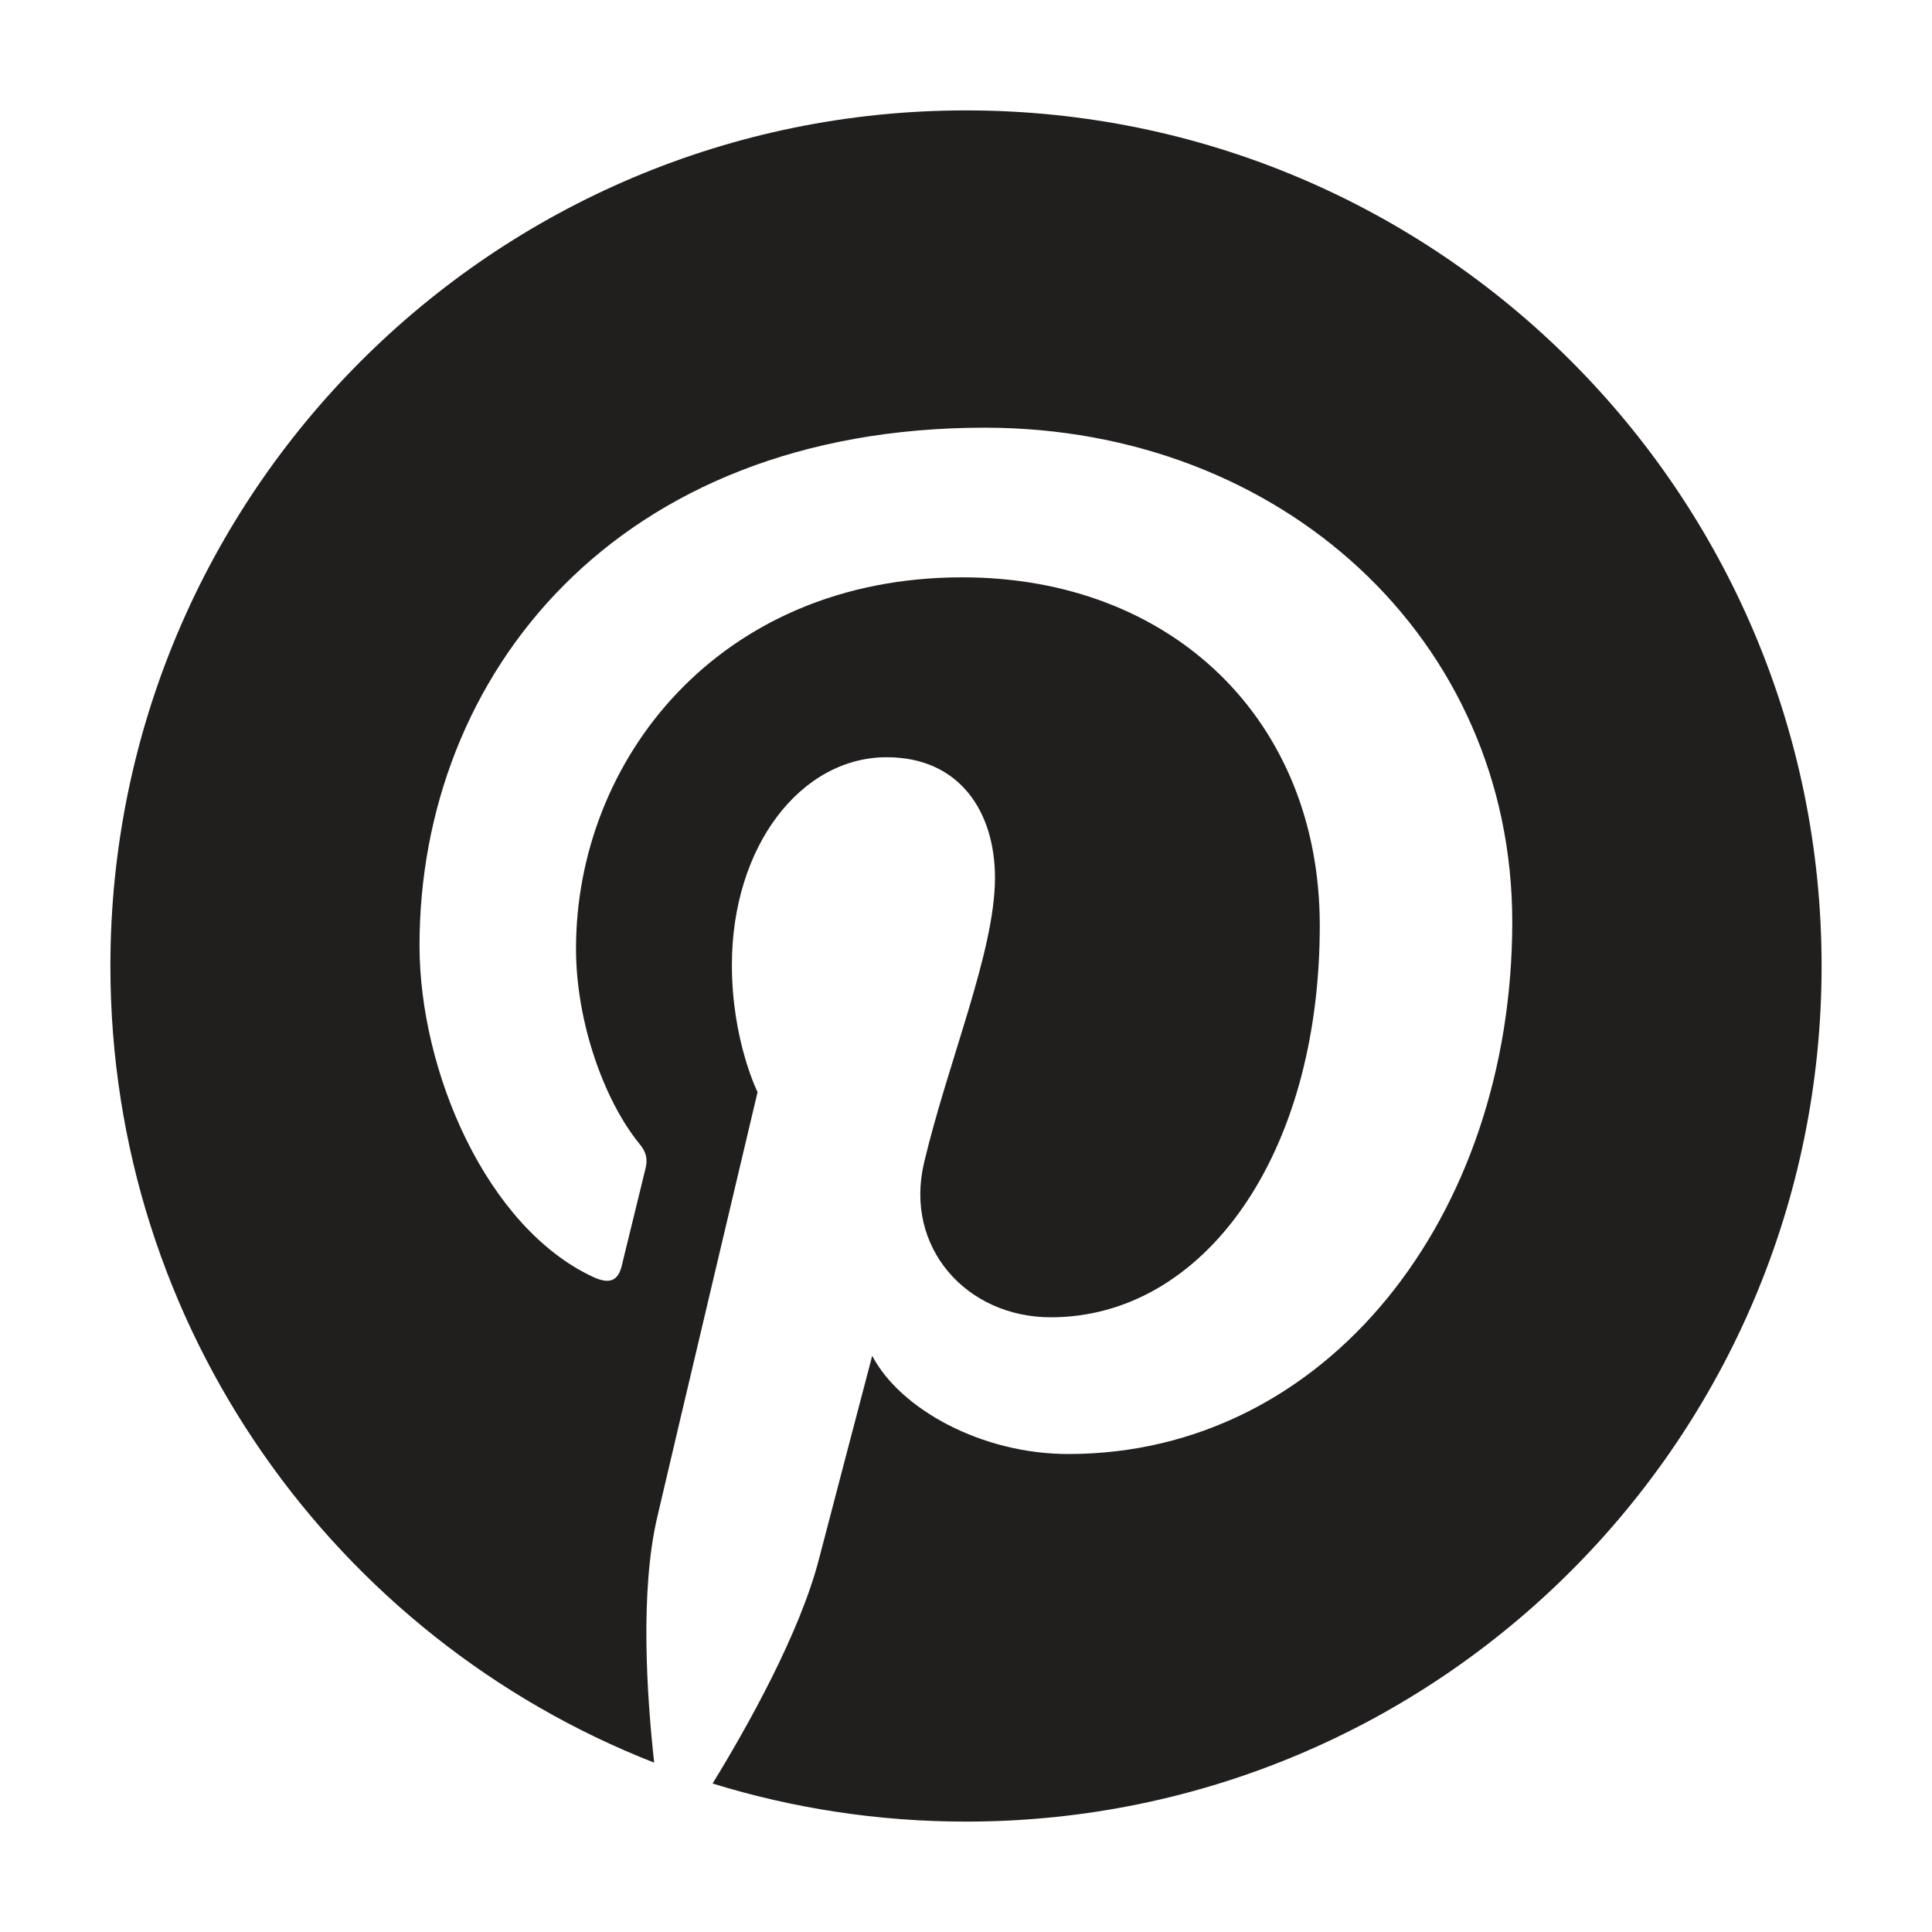
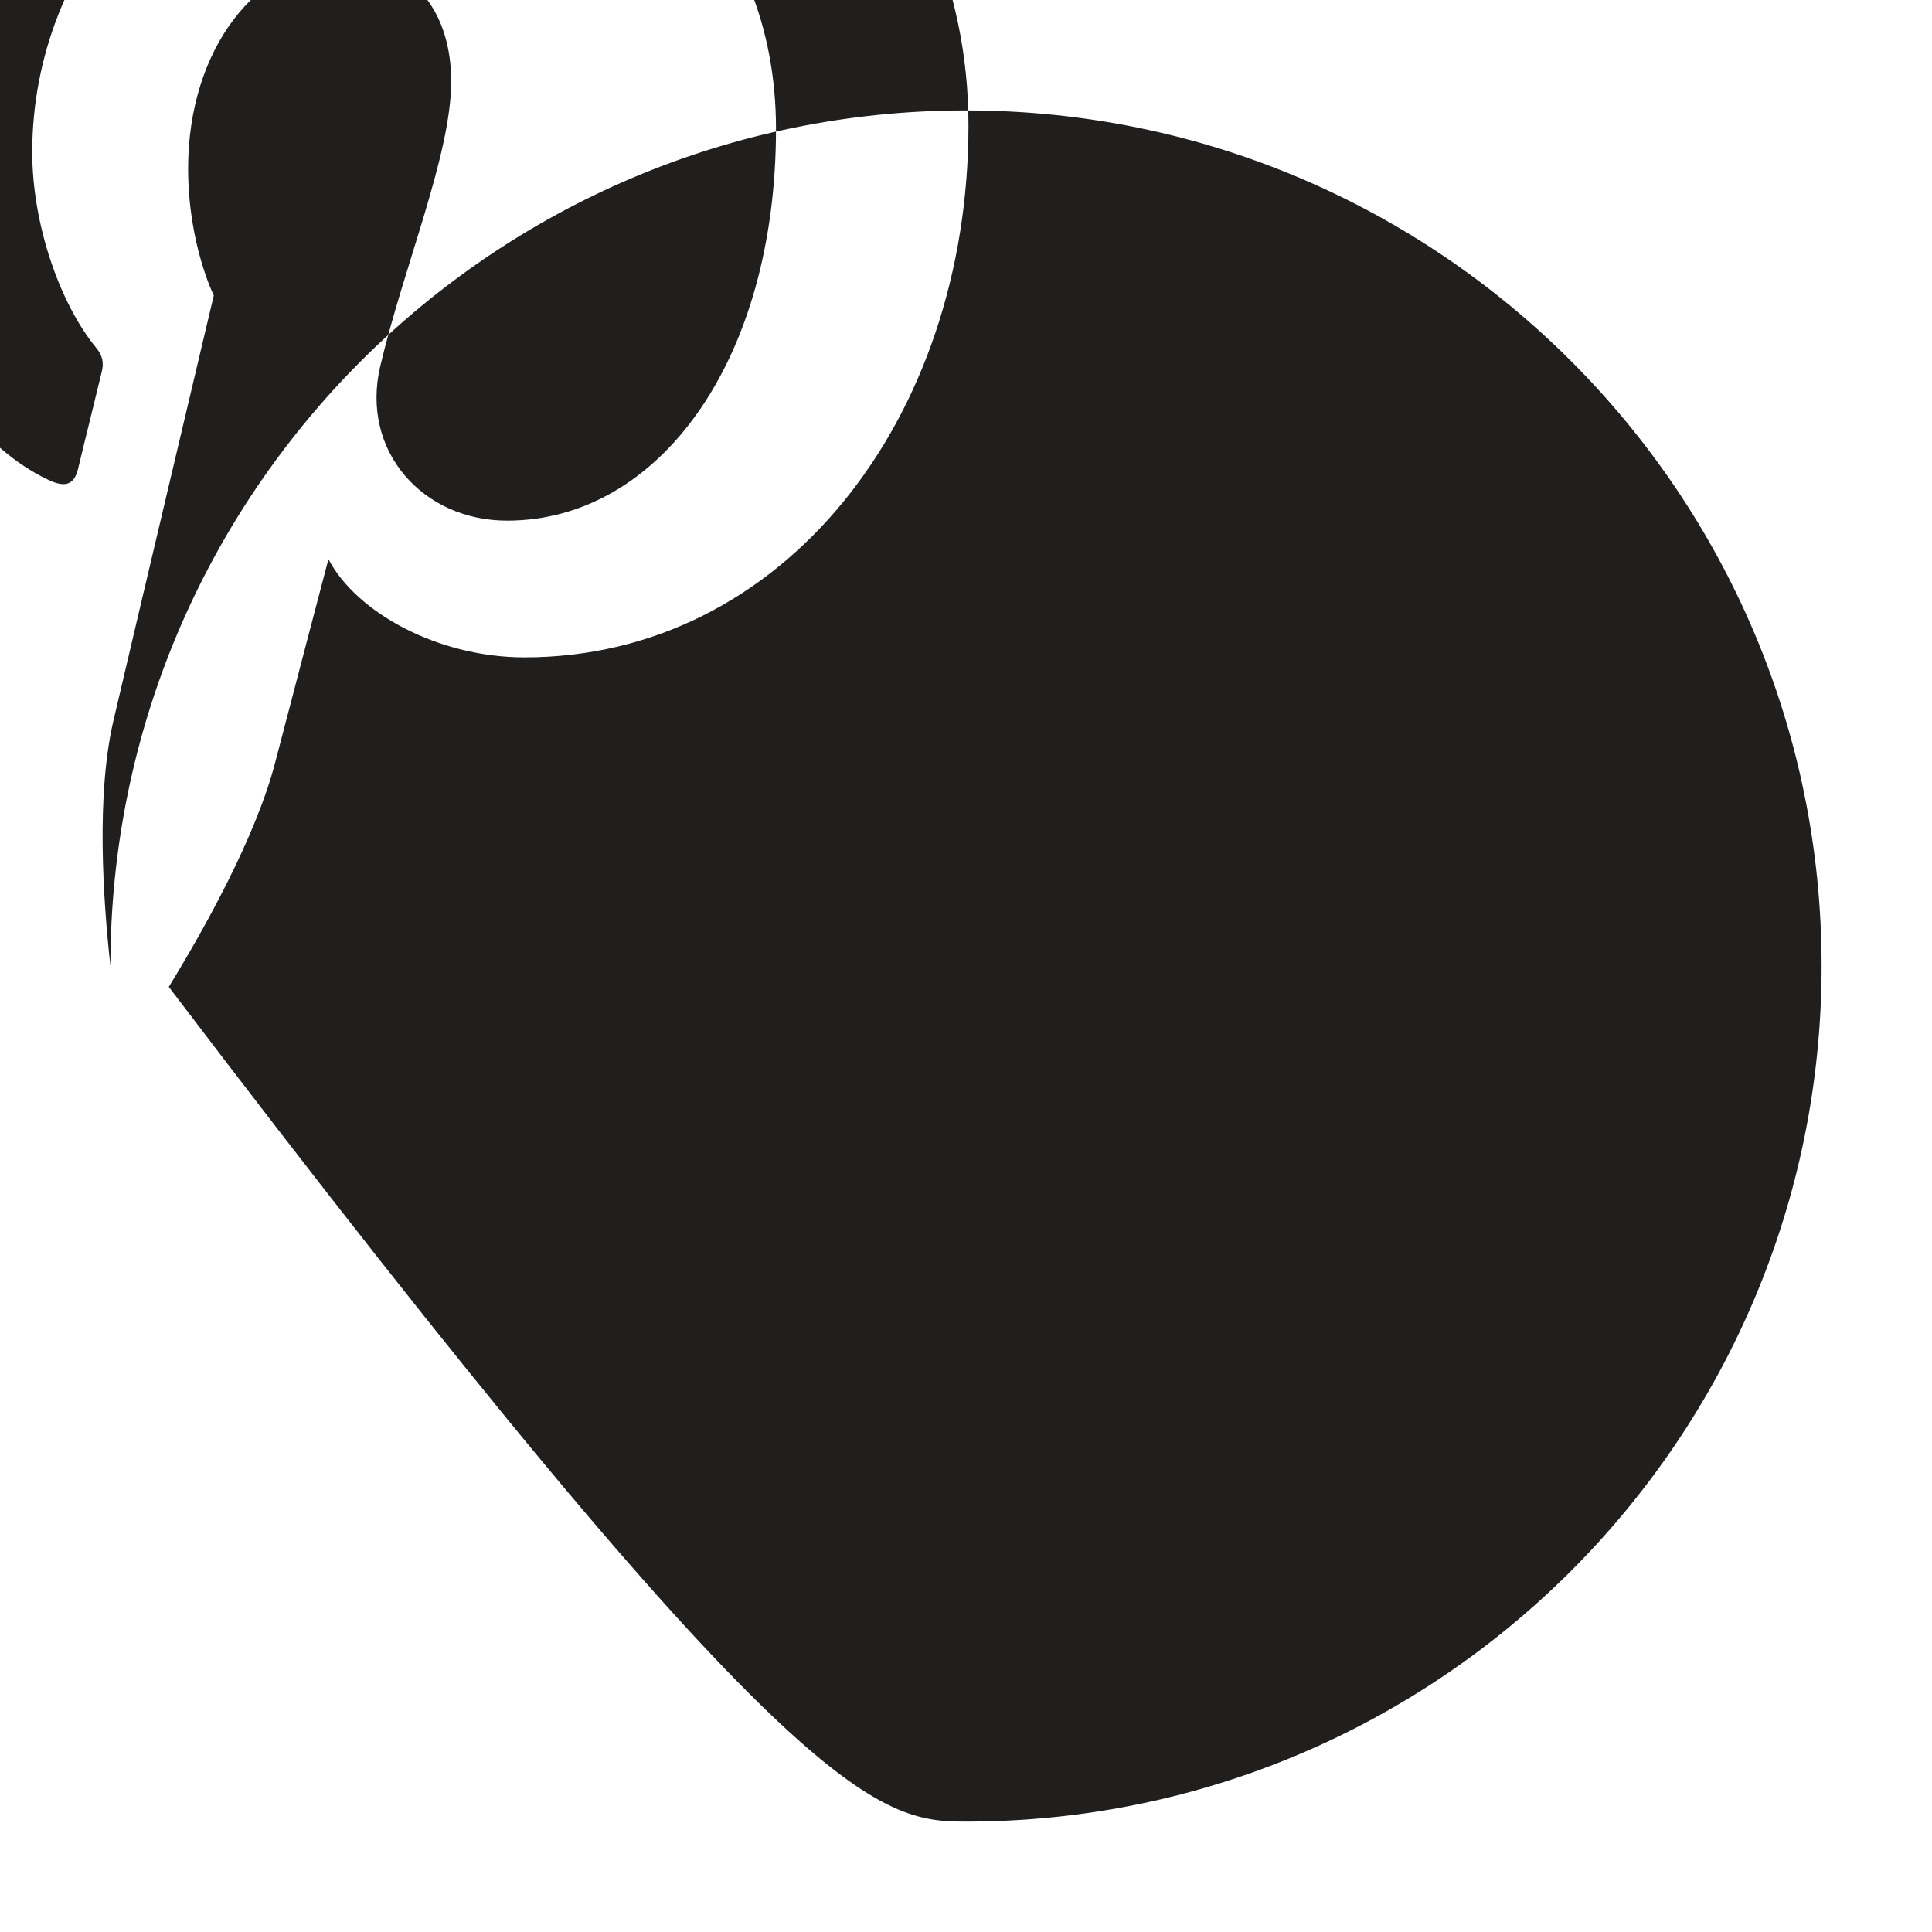
<svg xmlns="http://www.w3.org/2000/svg" version="1.1" id="Layer_1" x="0px" y="0px" width="35px" height="35px" viewBox="0 0 35 35" enable-background="new 0 0 35 35" xml:space="preserve">
  <g>
-     <path fill="#211E1E" d="M17.5,2C8.94,2,2,8.94,2,17.5c0,6.566,4.085,12.176,9.851,14.432c-0.135-1.223-0.258-3.105,0.055-4.445   c0.281-1.209,1.818-7.703,1.818-7.703s-0.465-0.93-0.465-2.302c0-2.154,1.25-3.764,2.805-3.764c1.323,0,1.961,0.992,1.961,2.184   c0,1.33-0.847,3.317-1.284,5.159c-0.366,1.543,0.774,2.803,2.295,2.803c2.755,0,4.873-2.904,4.873-7.098   c0-3.711-2.667-6.307-6.476-6.307c-4.409,0-6.998,3.309-6.998,6.728c0,1.33,0.513,2.76,1.153,3.539   c0.126,0.15,0.146,0.285,0.106,0.443c-0.117,0.49-0.379,1.541-0.429,1.758c-0.068,0.281-0.224,0.342-0.519,0.207   c-1.936-0.9-3.146-3.734-3.146-6.005c0-4.89,3.552-9.381,10.24-9.381c5.378,0,9.556,3.832,9.556,8.953   c0,5.341-3.367,9.64-8.043,9.64c-1.57,0-3.046-0.814-3.552-1.779c0,0-0.777,2.959-0.965,3.684c-0.35,1.35-1.295,3.035-1.927,4.064   C14.36,32.758,15.903,33,17.5,33C26.06,33,33,26.059,33,17.5C33,8.94,26.06,2,17.5,2z" />
+     <path fill="#211E1E" d="M17.5,2C8.94,2,2,8.94,2,17.5c-0.135-1.223-0.258-3.105,0.055-4.445   c0.281-1.209,1.818-7.703,1.818-7.703s-0.465-0.93-0.465-2.302c0-2.154,1.25-3.764,2.805-3.764c1.323,0,1.961,0.992,1.961,2.184   c0,1.33-0.847,3.317-1.284,5.159c-0.366,1.543,0.774,2.803,2.295,2.803c2.755,0,4.873-2.904,4.873-7.098   c0-3.711-2.667-6.307-6.476-6.307c-4.409,0-6.998,3.309-6.998,6.728c0,1.33,0.513,2.76,1.153,3.539   c0.126,0.15,0.146,0.285,0.106,0.443c-0.117,0.49-0.379,1.541-0.429,1.758c-0.068,0.281-0.224,0.342-0.519,0.207   c-1.936-0.9-3.146-3.734-3.146-6.005c0-4.89,3.552-9.381,10.24-9.381c5.378,0,9.556,3.832,9.556,8.953   c0,5.341-3.367,9.64-8.043,9.64c-1.57,0-3.046-0.814-3.552-1.779c0,0-0.777,2.959-0.965,3.684c-0.35,1.35-1.295,3.035-1.927,4.064   C14.36,32.758,15.903,33,17.5,33C26.06,33,33,26.059,33,17.5C33,8.94,26.06,2,17.5,2z" />
  </g>
</svg>